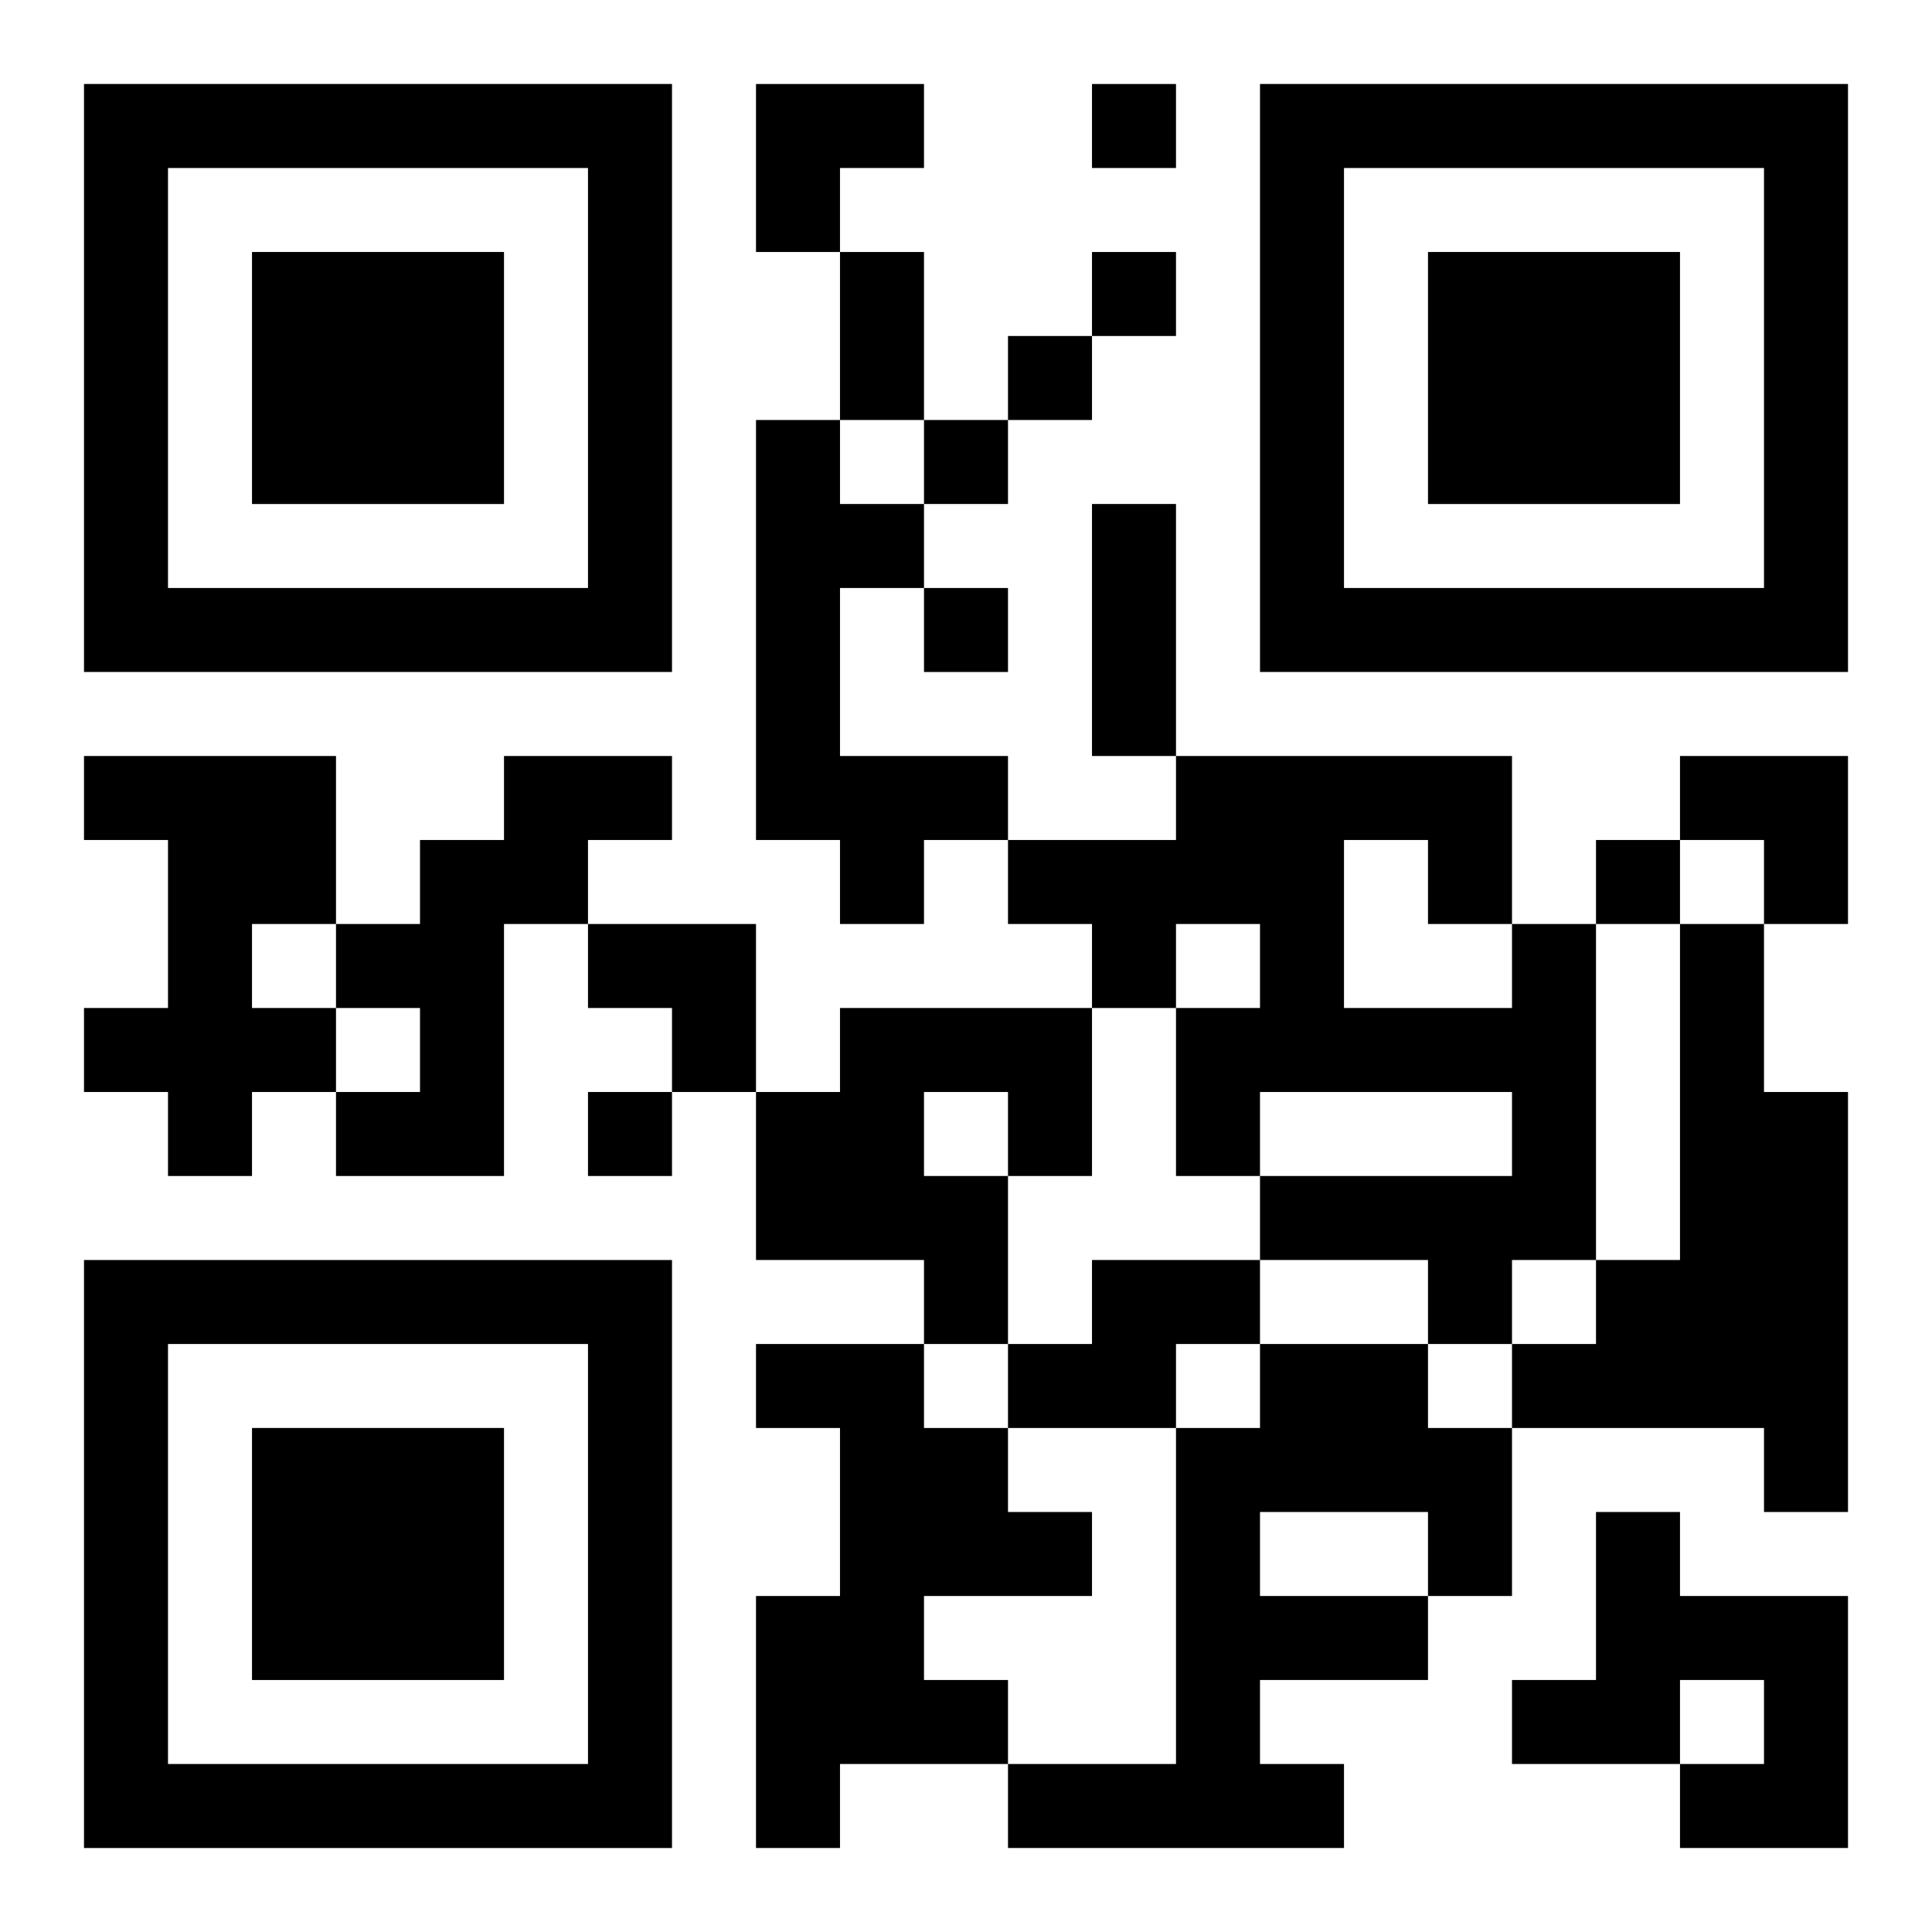
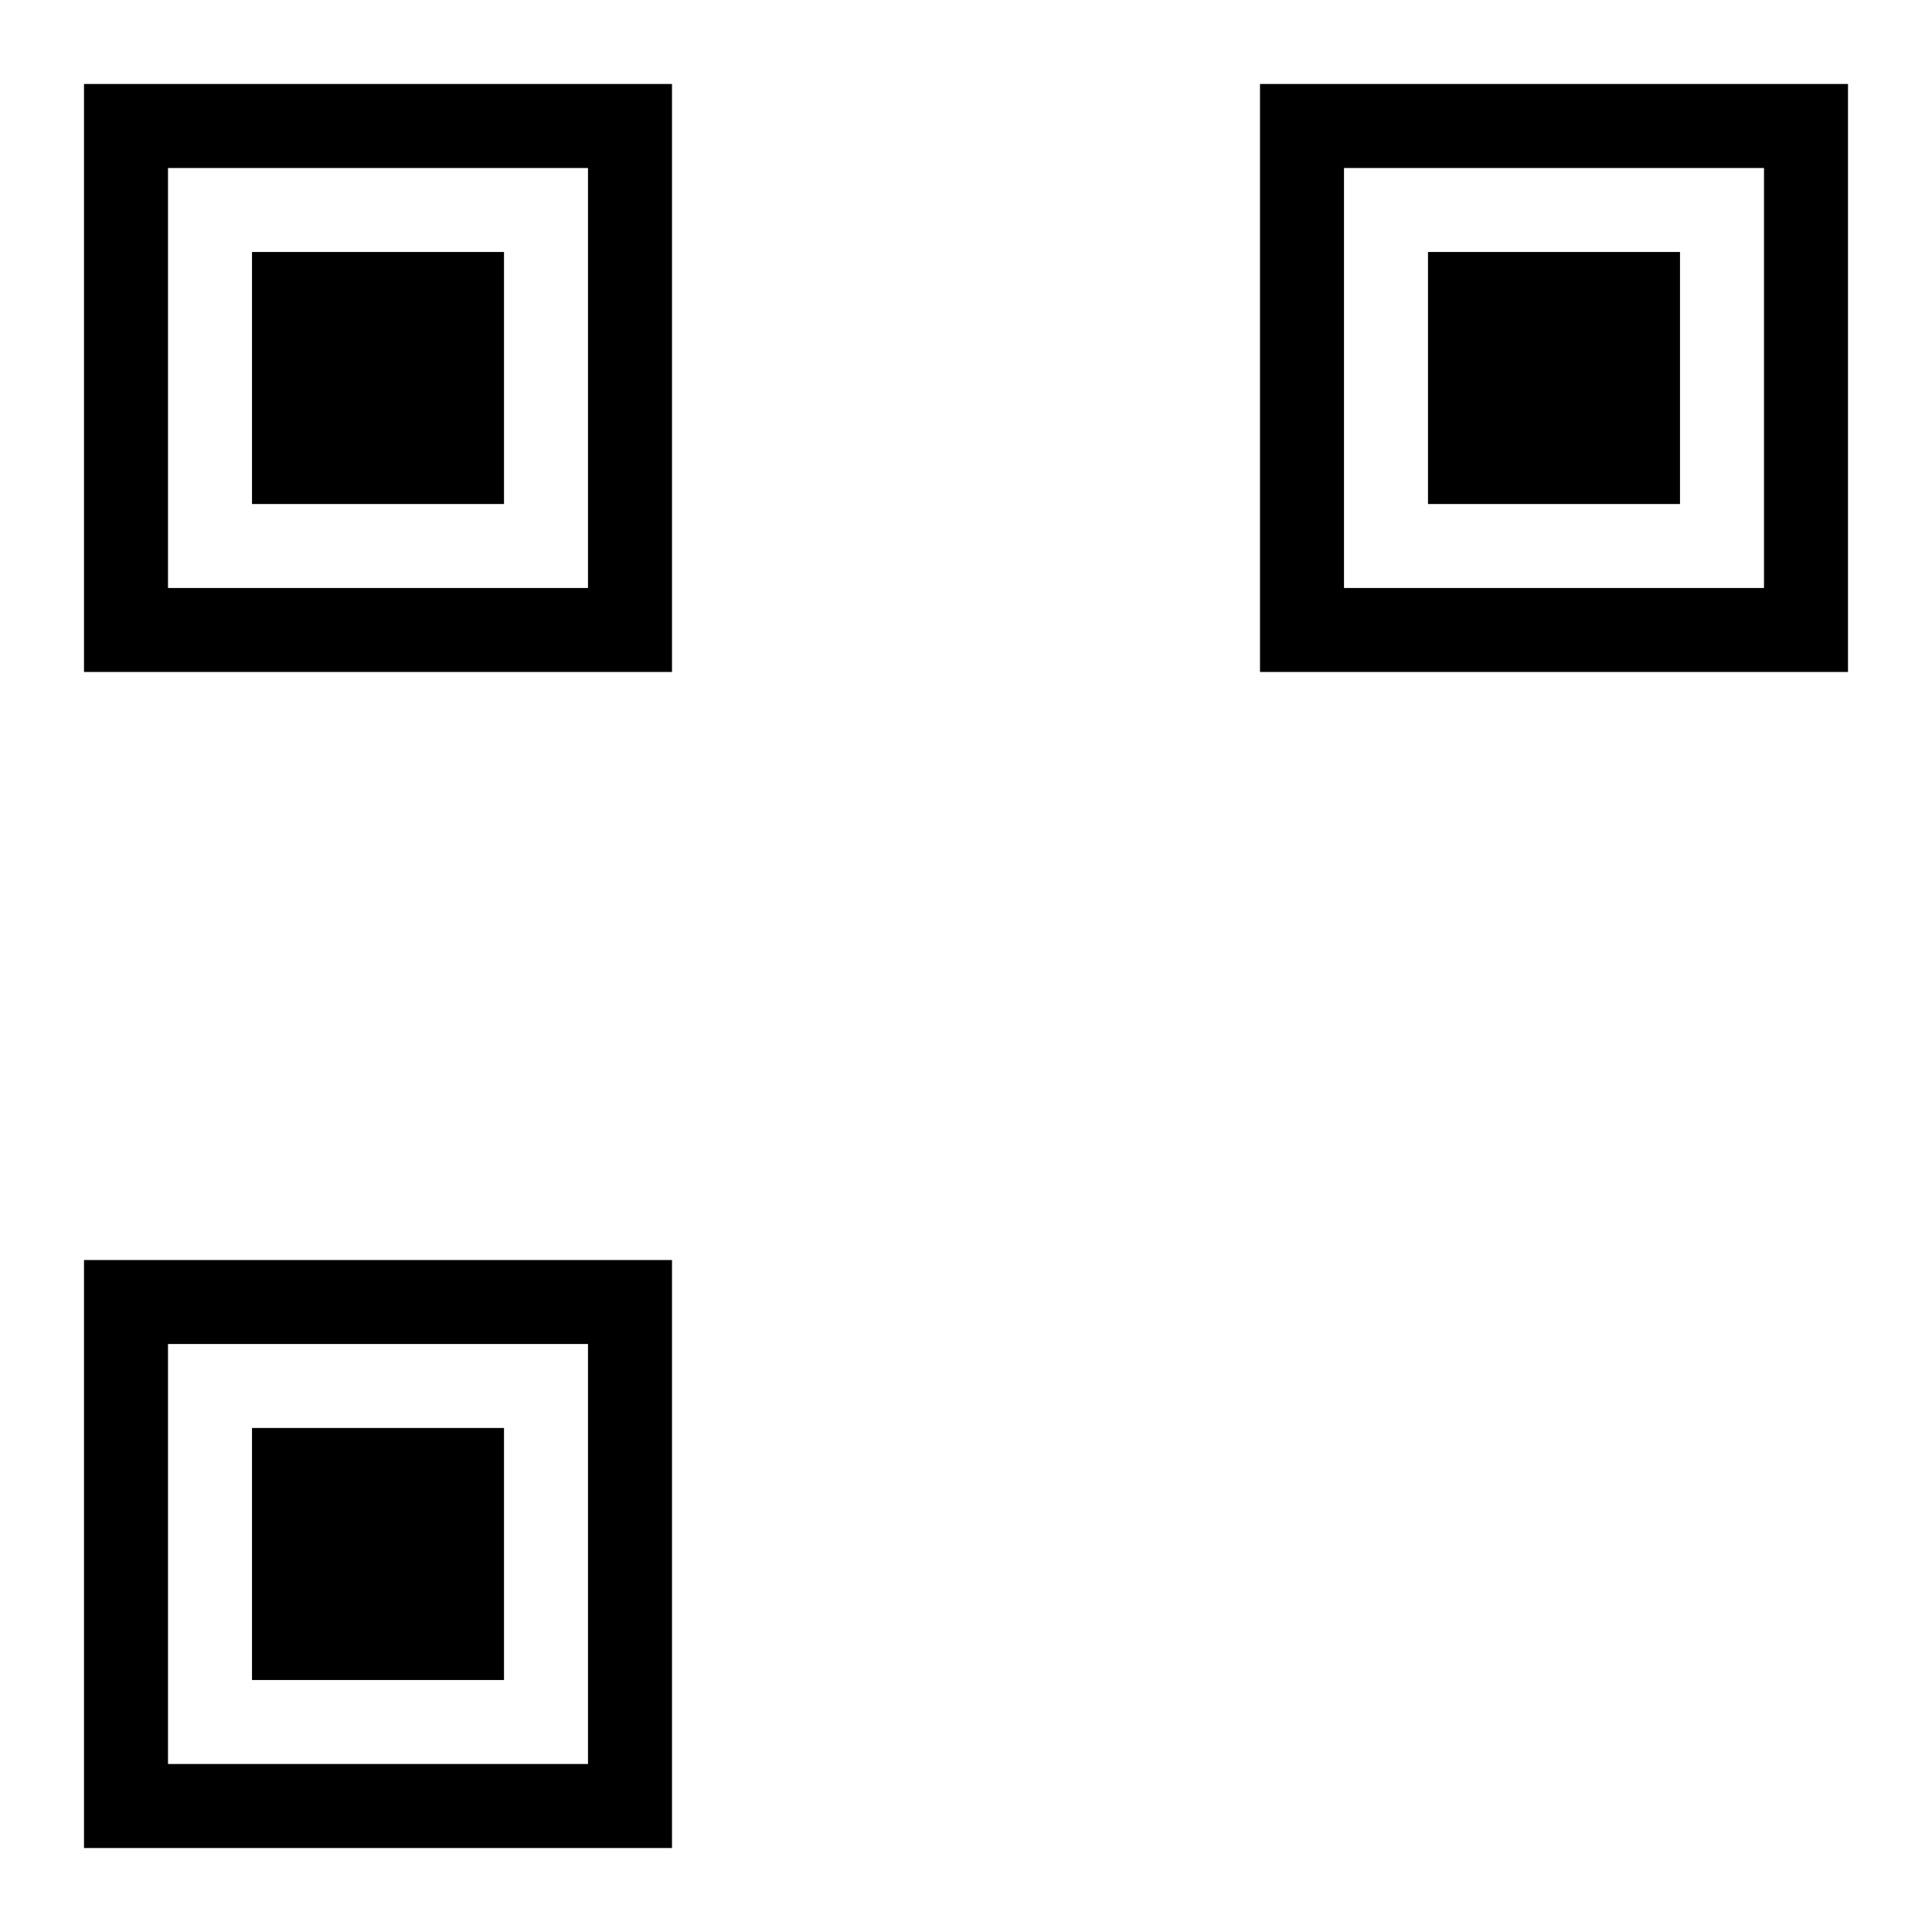
<svg xmlns="http://www.w3.org/2000/svg" xmlns:xlink="http://www.w3.org/1999/xlink" width="250" height="250" baseProfile="full" version="1.1" viewBox="-1 -1 23 23">
  <symbol id="a">
    <path d="m0 7v7h7v-7h-7zm1 1h5v5h-5v-5zm1 1v3h3v-3h-3z" />
  </symbol>
  <use y="-7" xlink:href="#a" />
  <use y="7" xlink:href="#a" />
  <use x="14" y="-7" xlink:href="#a" />
-   <path d="m8 4h1v1h1v1h-1v2h2v1h-1v1h-1v-1h-1v-5m-8 4h3v2h-1v1h1v1h-1v1h-1v-1h-1v-1h1v-2h-1v-1m5 0h2v1h-1v1h-1v3h-2v-1h1v-1h-1v-1h1v-1h1v-1m12 2h1v4h-1v1h-1v-1h-2v-1h3v-1h-3v1h-1v-2h1v-1h-1v1h-1v-1h-1v-1h2v-1h4v2m-2-1v2h2v-1h-1v-1h-1m4 1h1v2h1v5h-1v-1h-3v-1h1v-1h1v-4m-10 1h3v2h-1v2h-1v-1h-2v-2h1v-1m1 1v1h1v-1h-1m2 2h2v1h-1v1h-2v-1h1v-1m-4 1h2v1h1v1h1v1h-2v1h1v1h-2v1h-1v-3h1v-2h-1v-1m6 0h2v1h1v2h-1v1h-2v1h1v1h-4v-1h2v-4h1v-1m0 2v1h2v-1h-2m4 0h1v1h2v3h-2v-1h1v-1h-1v1h-2v-1h1v-2m-6-17v1h1v-1h-1m0 2v1h1v-1h-1m-1 1v1h1v-1h-1m-1 1v1h1v-1h-1m0 2v1h1v-1h-1m8 3v1h1v-1h-1m-12 3v1h1v-1h-1m3-10h1v2h-1v-2m3 3h1v3h-1v-3m-4-5h2v1h-1v1h-1zm11 8h2v2h-1v-1h-1zm-13 2h2v2h-1v-1h-1z" />
</svg>